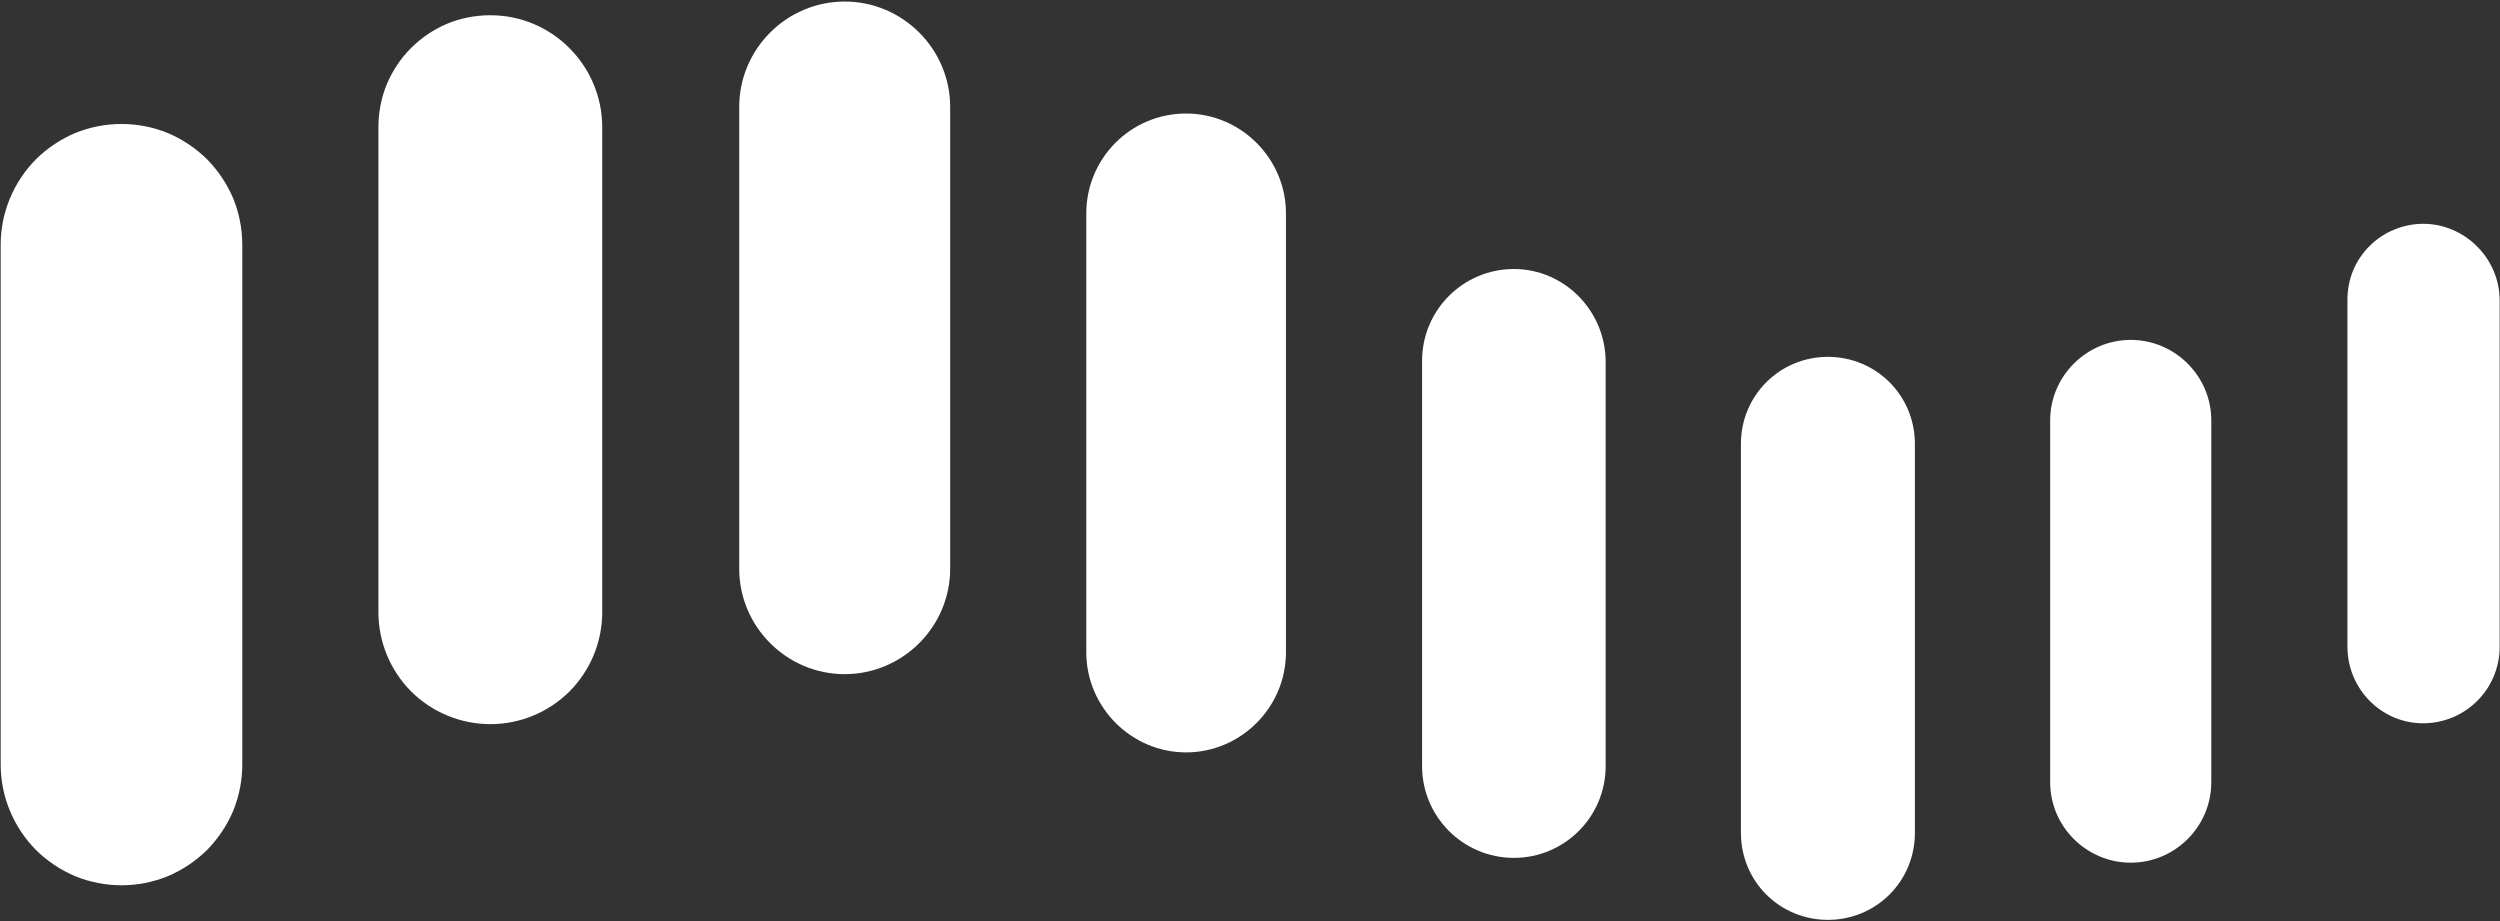
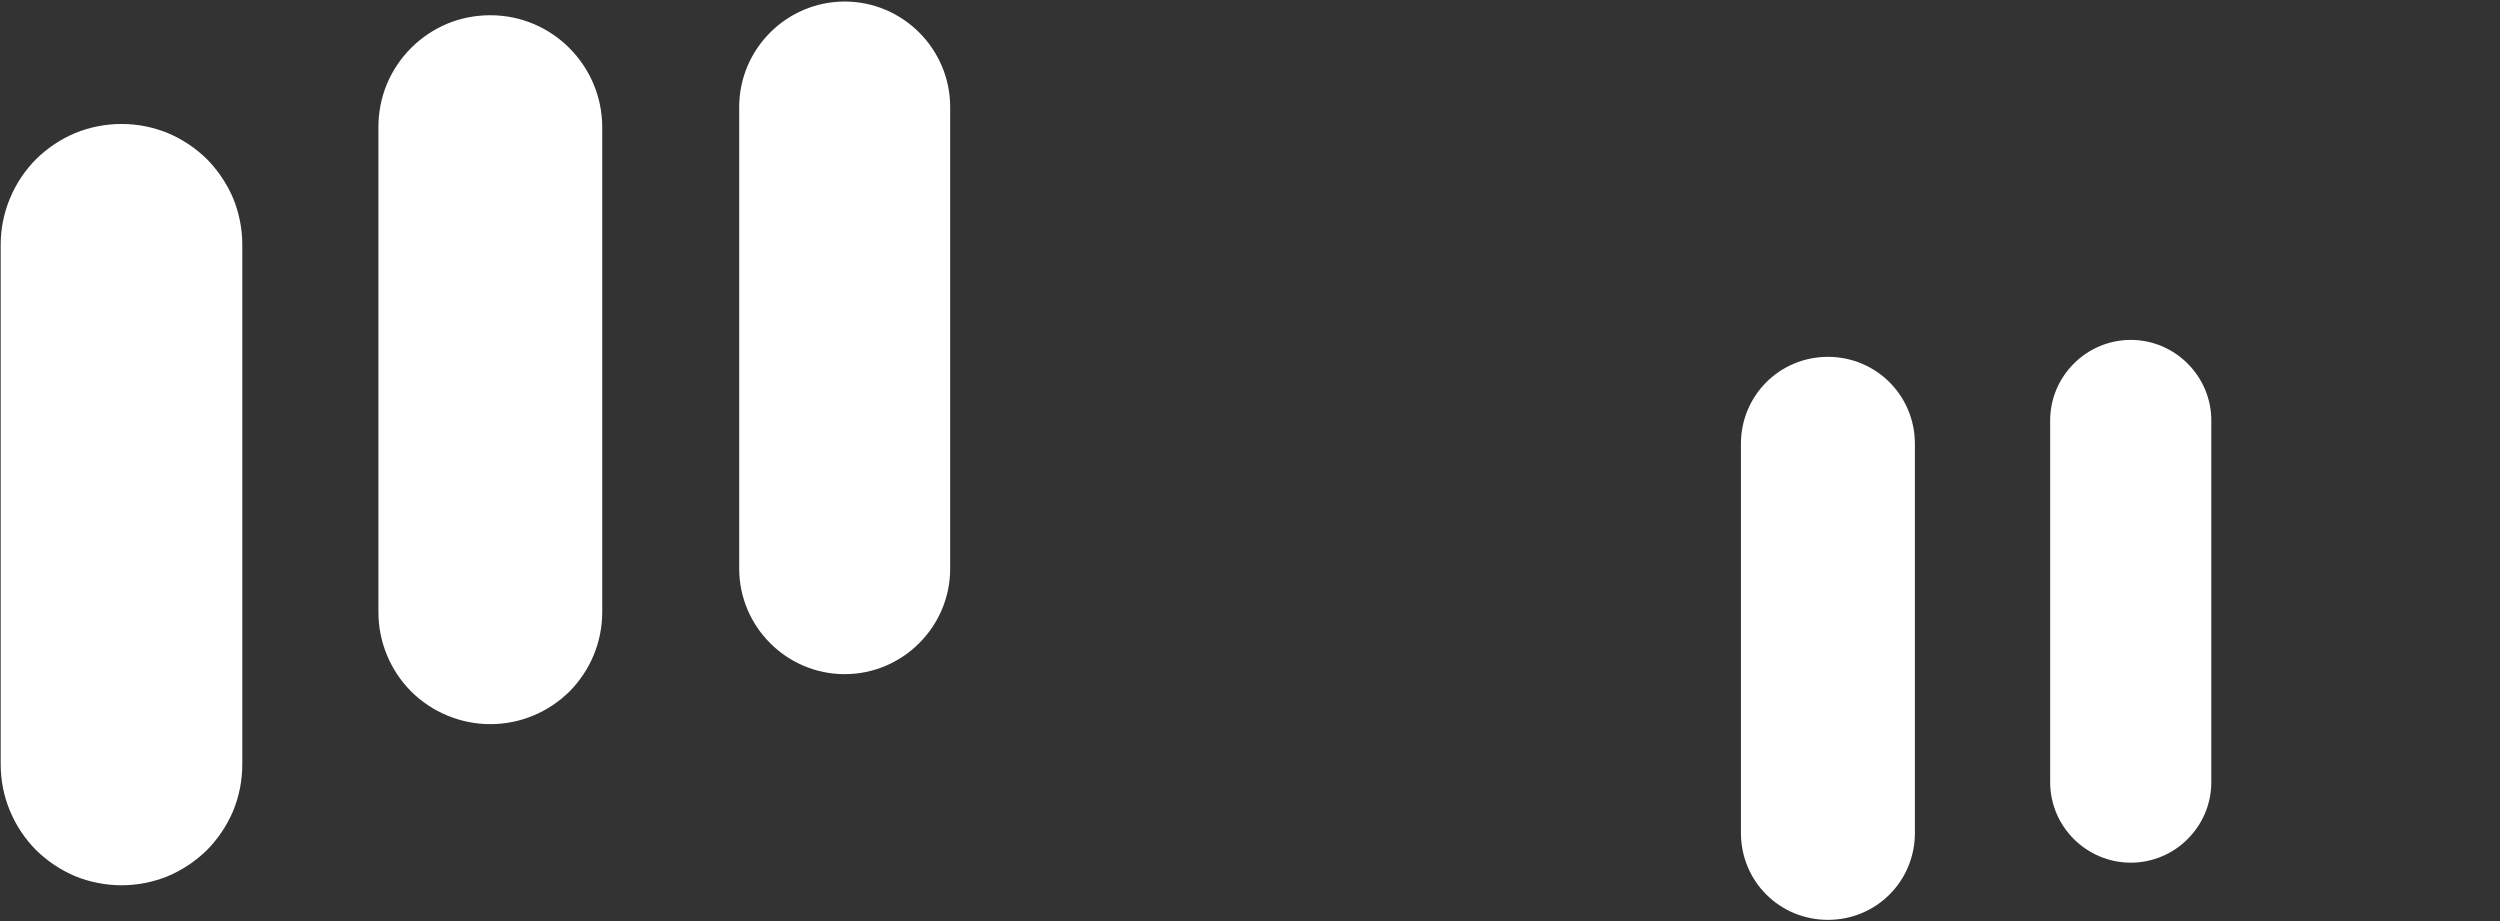
<svg xmlns="http://www.w3.org/2000/svg" version="1.2" viewBox="0 0 1460 538" width="1460" height="538">
  <rect x="0" y="0" width="1460" height="538" fill="#333333" stroke="none" />
  <title>NVRO_BIG</title>
  <style>
		.s0 { fill: #ffffff } 
	</style>
  <path class="s0" d="m286.4 8.9c-8.6 0-17.1 1.6-25.1 4.9-7.9 3.3-15.1 8.1-21.2 14.2-6.1 6.1-10.9 13.3-14.2 21.2-3.3 8-4.9 16.5-4.9 25.1v283.2c0 17.4 6.9 34 19.1 46.3 12.3 12.2 28.9 19.1 46.3 19.1 17.3 0 33.9-6.9 46.2-19.1 12.2-12.3 19.1-28.9 19.1-46.3v-283.2c0-35.8-29.1-65.4-65.3-65.4zm-215.4 63.5c-9.3 0-18.5 1.8-27.1 5.3-8.5 3.6-16.3 8.8-22.9 15.3-6.5 6.6-11.7 14.4-15.2 22.9-3.6 8.6-5.4 17.8-5.4 27.1v303.4c0 9.3 1.8 18.5 5.4 27.1 3.5 8.5 8.7 16.3 15.2 22.9 6.6 6.5 14.4 11.7 22.9 15.3 8.6 3.5 17.8 5.3 27.1 5.3 9.2 0 18.4-1.8 27-5.3 8.5-3.6 16.3-8.8 22.9-15.3 6.5-6.6 11.7-14.4 15.3-22.9 3.5-8.6 5.3-17.8 5.3-27.1v-303.4c0-9.3-1.8-18.5-5.3-27.1-3.6-8.5-8.8-16.3-15.3-22.9-6.6-6.5-14.4-11.7-22.9-15.3-8.6-3.5-17.8-5.3-27-5.3zm422.3-71.5c-33.9 0-61.6 27.7-61.6 61.6v269.6c0 33.9 27.7 61.6 61.6 61.6 33.9 0 61.6-27.7 61.6-61.6v-269.6c0-33.9-27.7-61.6-61.6-61.6z" />
-   <path class="s0" d="m1415.1 130.7c-5.8 0-11.6 1.2-16.9 3.4-5.4 2.2-10.3 5.5-14.4 9.6-4.1 4.1-7.4 9-9.6 14.3-2.2 5.4-3.3 11.2-3.3 17v202.7c0 24.5 19.7 44.7 44.2 44.7 24.4 0 44.7-19.7 44.7-44.7v-202.3c0-24.4-20.3-44.7-44.7-44.7z" />
-   <path class="s0" d="m692.7 66.3c-32.5 0-58.3 26.3-58.3 58.3v256.4c0 32 26.3 58.4 58.3 58.4 32 0 58.3-26.4 58.3-58.4v-256.4c0-32-26.3-58.3-58.3-58.3z" />
  <path class="s0" d="m1244.4 198.5c-25.9 0-47.1 21.2-47.1 47v211.3c0 25.9 21.2 47 47.1 47 25.8 0 47-21.1 47-47v-211.3c0-25.8-21.2-47-47-47z" />
  <path class="s0" d="m1067.5 208.4c-28.2 0-50.8 22.6-50.8 50.8v227.2c0 28.3 22.6 50.8 50.8 50.8 28.2 0 50.8-22.5 50.8-50.8v-227.2c0-28.2-22.6-50.8-50.8-50.8z" />
-   <path class="s0" d="m884.1 157.1c-29.6 0-53.6 24-53.6 53.6v236.7c0 29.6 24 53.6 53.6 53.6 29.6 0 53.6-24 53.6-53.6v-236.7c-0.4-29.6-24.4-53.6-53.6-53.6z" />
</svg>